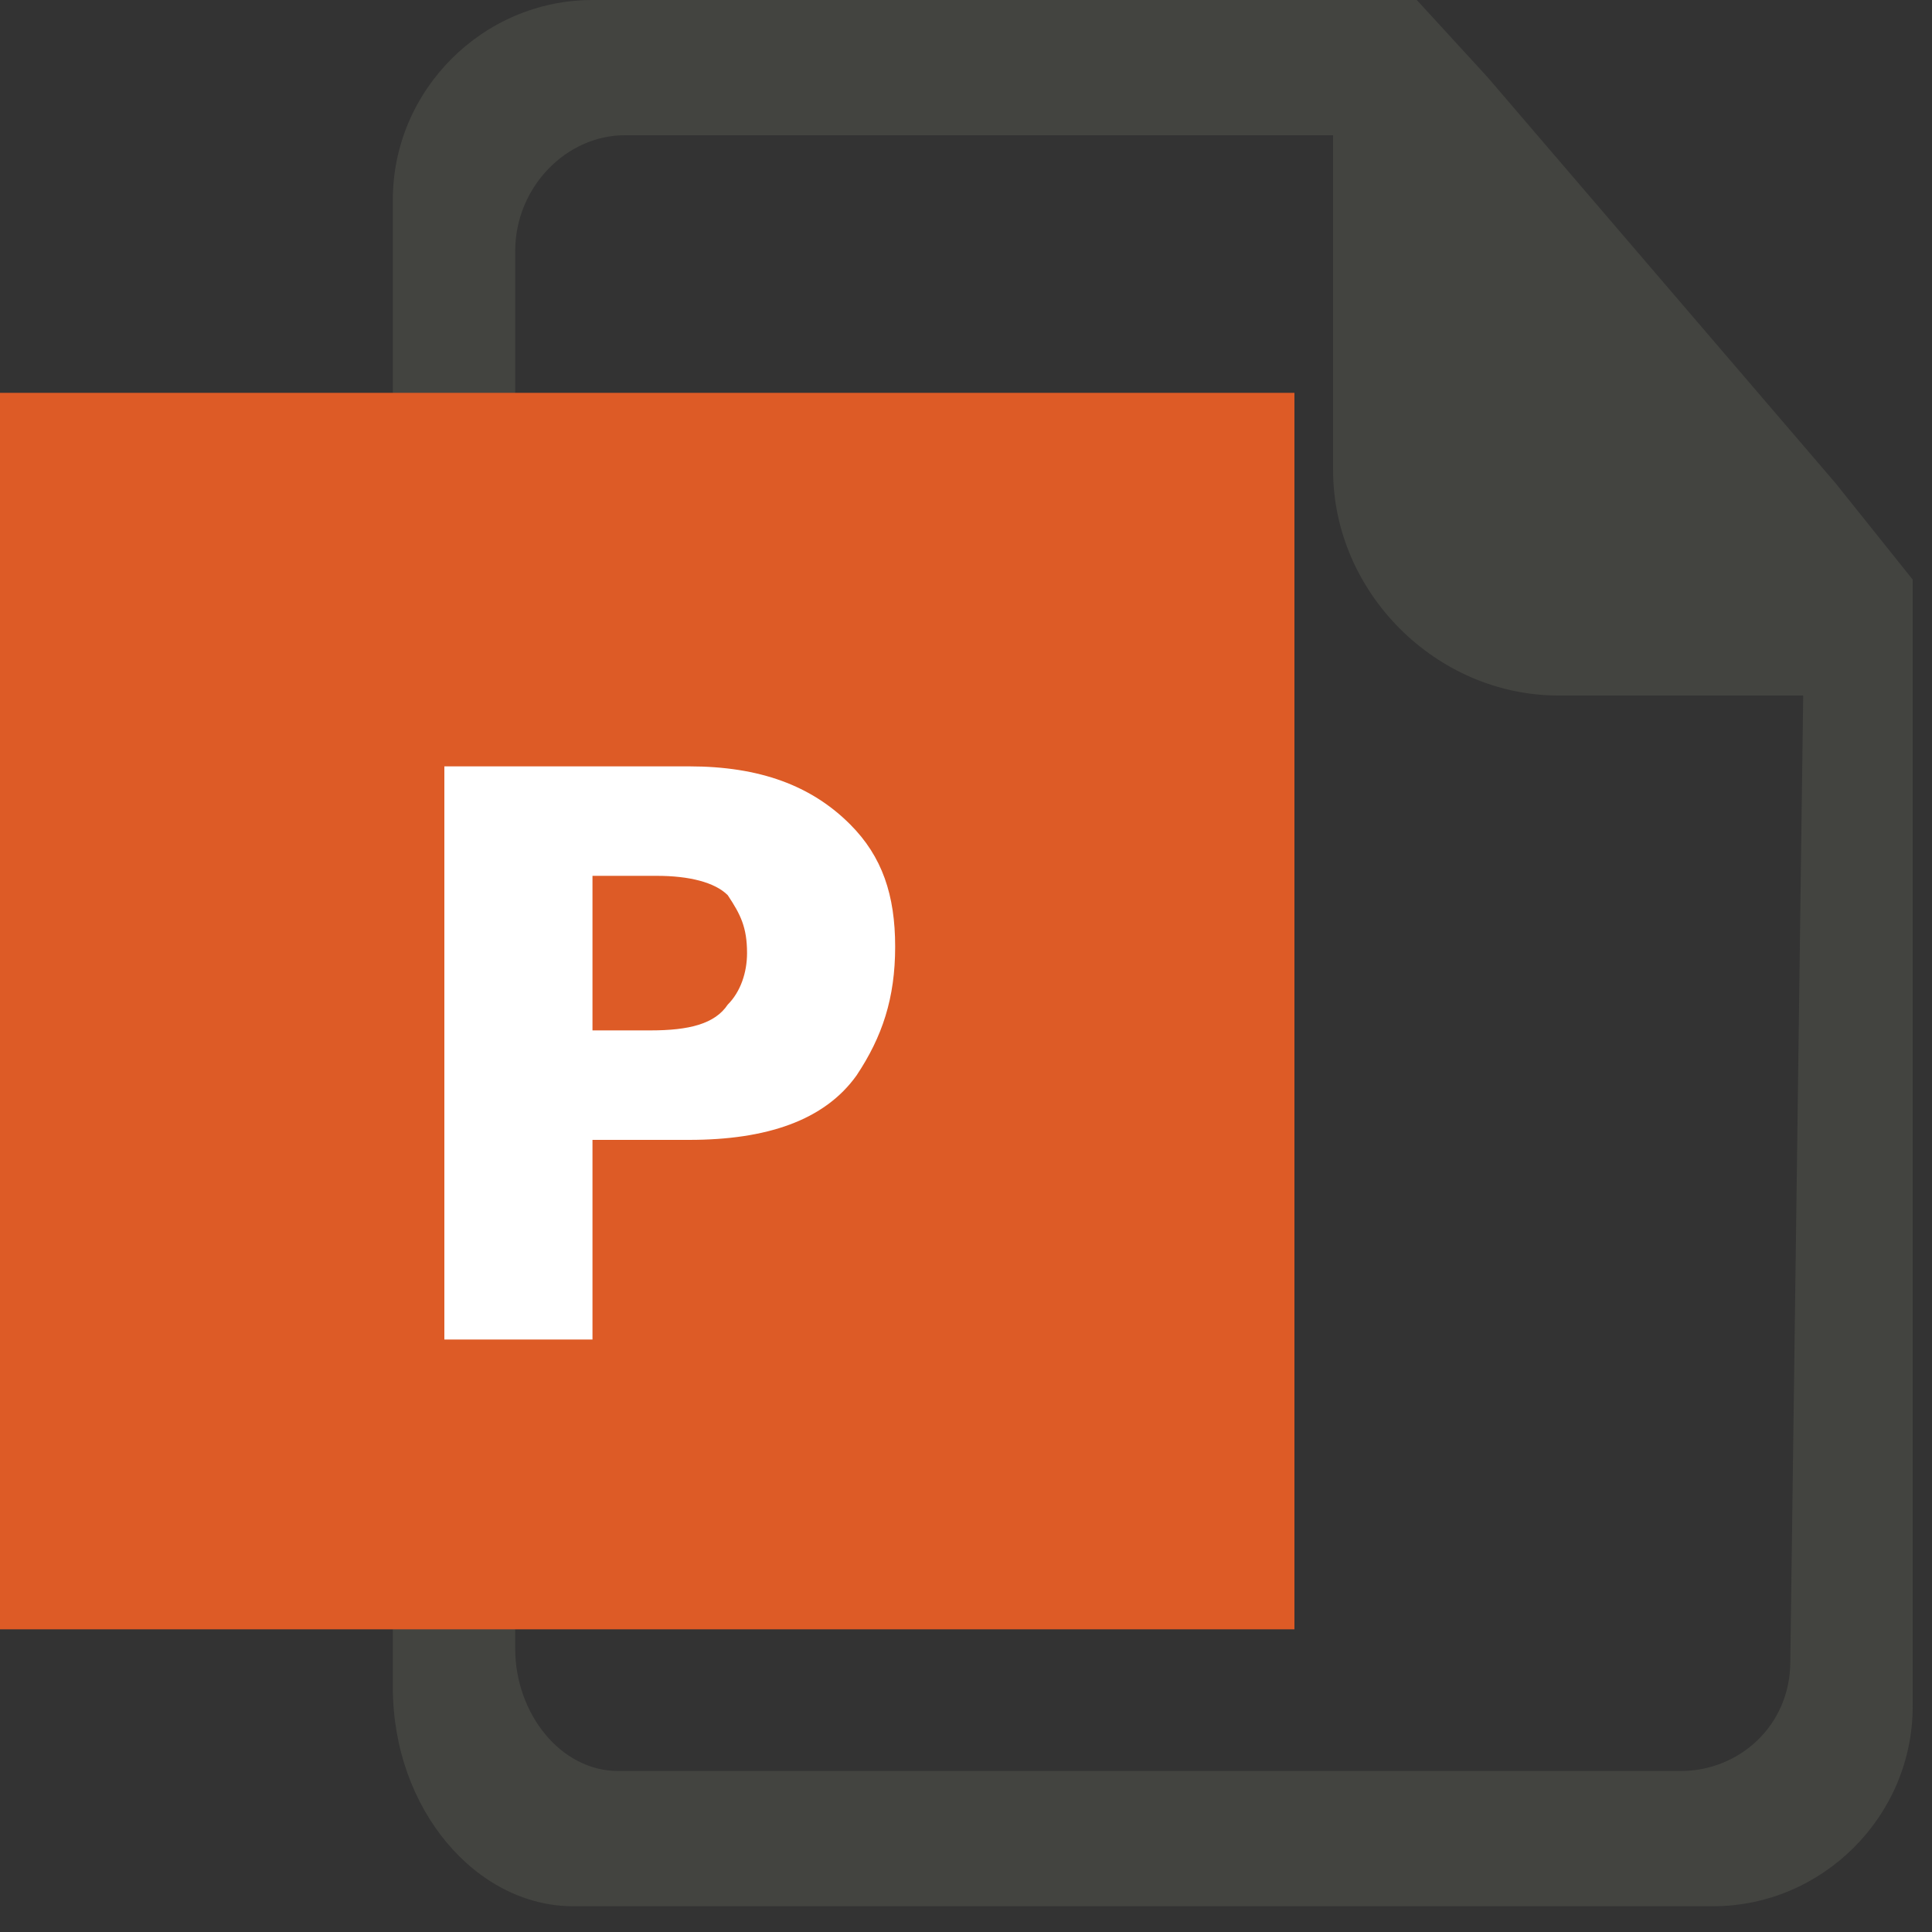
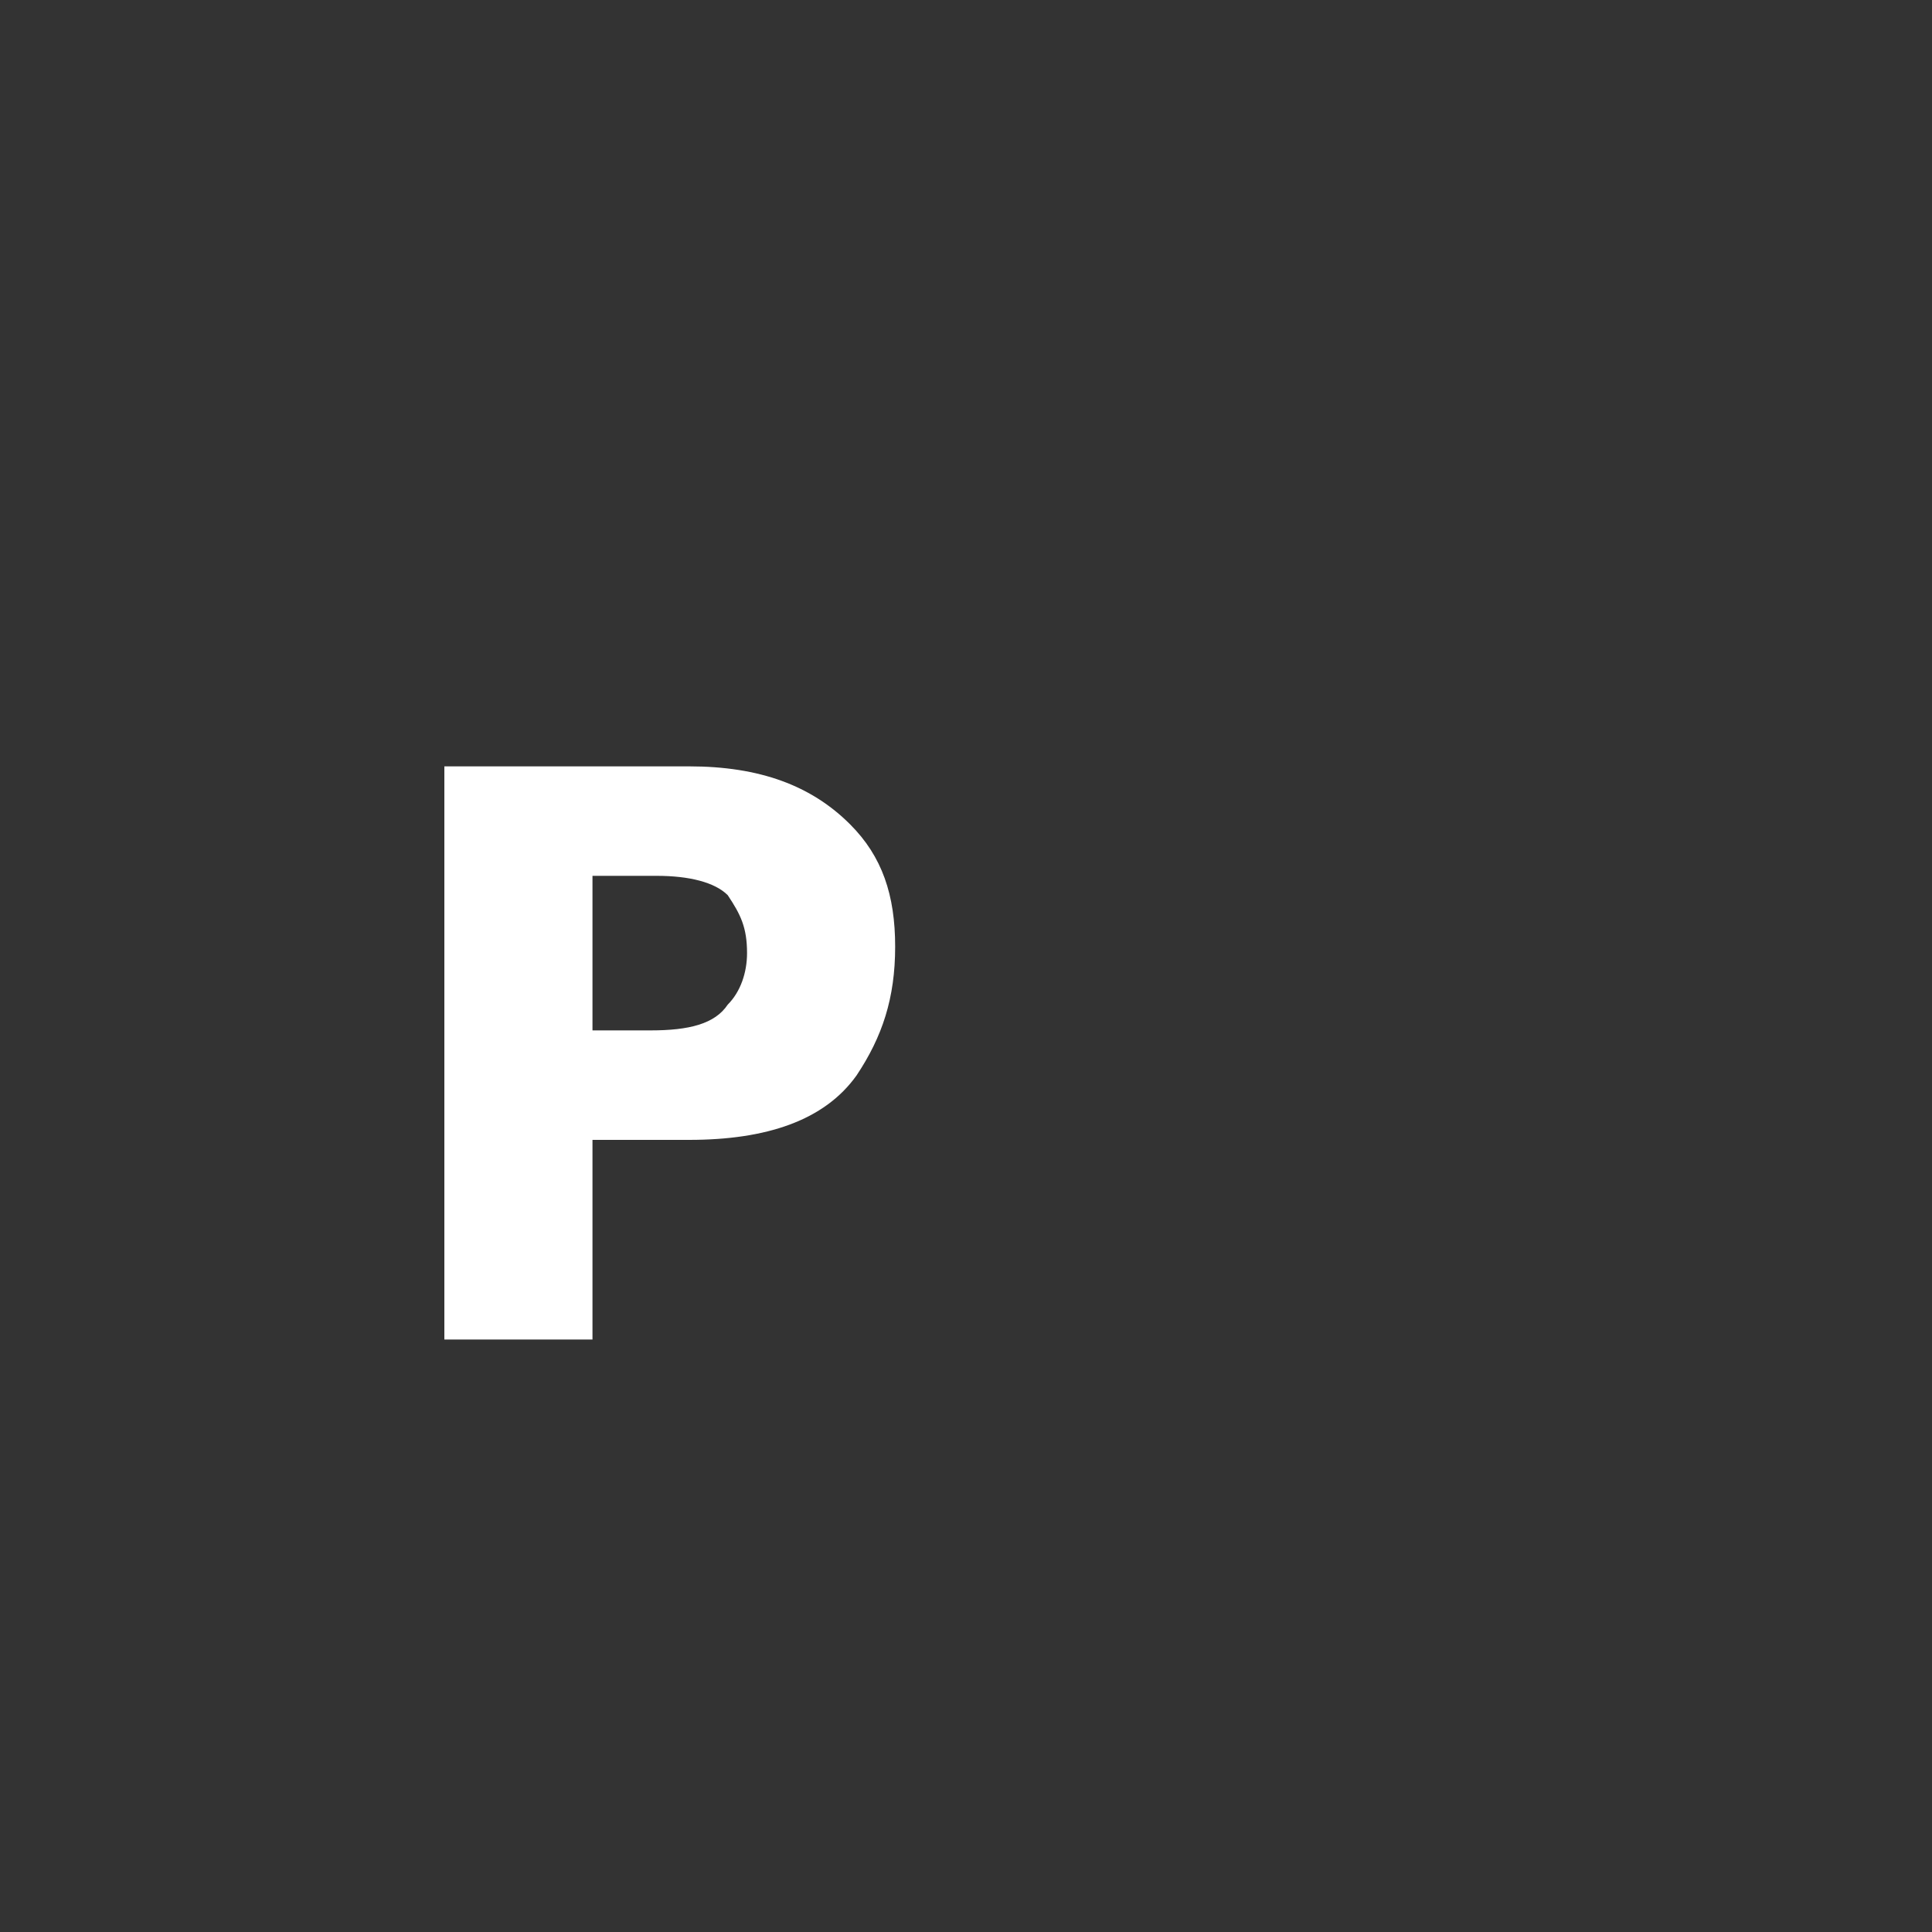
<svg xmlns="http://www.w3.org/2000/svg" version="1.1" id="Layer_1" x="0px" y="0px" viewBox="0 0 30 30" style="enable-background:new 0 0 30 30;" xml:space="preserve">
  <rect x="0" y="0" width="30" height="30" fill="#333333" stroke="none" />
  <style type="text/css">
	.st0{fill:#DD5B26;}
	.st1{fill:#434440;}
	.st2{fill:#FFFFFF;}
</style>
-   <rect x="0.9" y="7" class="st0" width="17.9" height="17.3" />
  <g>
-     <path class="st1" d="M28.5,7.5l-5.4-6.3L22,0H9.2C7.5,0,6.1,1.4,6.1,3.1v4H8l0-3.2c0-1,0.8-1.8,1.7-1.8l11,0v5.2   c0,1.9,1.6,3.5,3.5,3.5H28l-0.2,15c0,1-0.8,1.7-1.7,1.7l-16.5,0c-0.9,0-1.6-0.9-1.6-1.9v-1.3H6.1v1.9c0,1.9,1.3,3.4,2.8,3.4l17.7,0   c1.7,0,3.1-1.4,3.1-3.1V9L28.5,7.5" />
-     <path class="st0" d="M20.1,25.3H0V6.1h20.1V25.3 M1.9,23.4h16.2V8H1.9" />
    <path class="st2" d="M11.6,14.8c0-0.4-0.1-0.6-0.3-0.9c-0.2-0.2-0.6-0.3-1.1-0.3H9.2V16h0.9c0.6,0,1-0.1,1.2-0.4   C11.5,15.4,11.6,15.1,11.6,14.8 M13.9,14.7c0,0.8-0.2,1.4-0.6,2c-0.5,0.7-1.4,1-2.6,1H9.2v3.1H6.9v-8.9h3.8c1.1,0,1.9,0.3,2.5,0.9   C13.7,13.3,13.9,13.9,13.9,14.7z" />
  </g>
</svg>